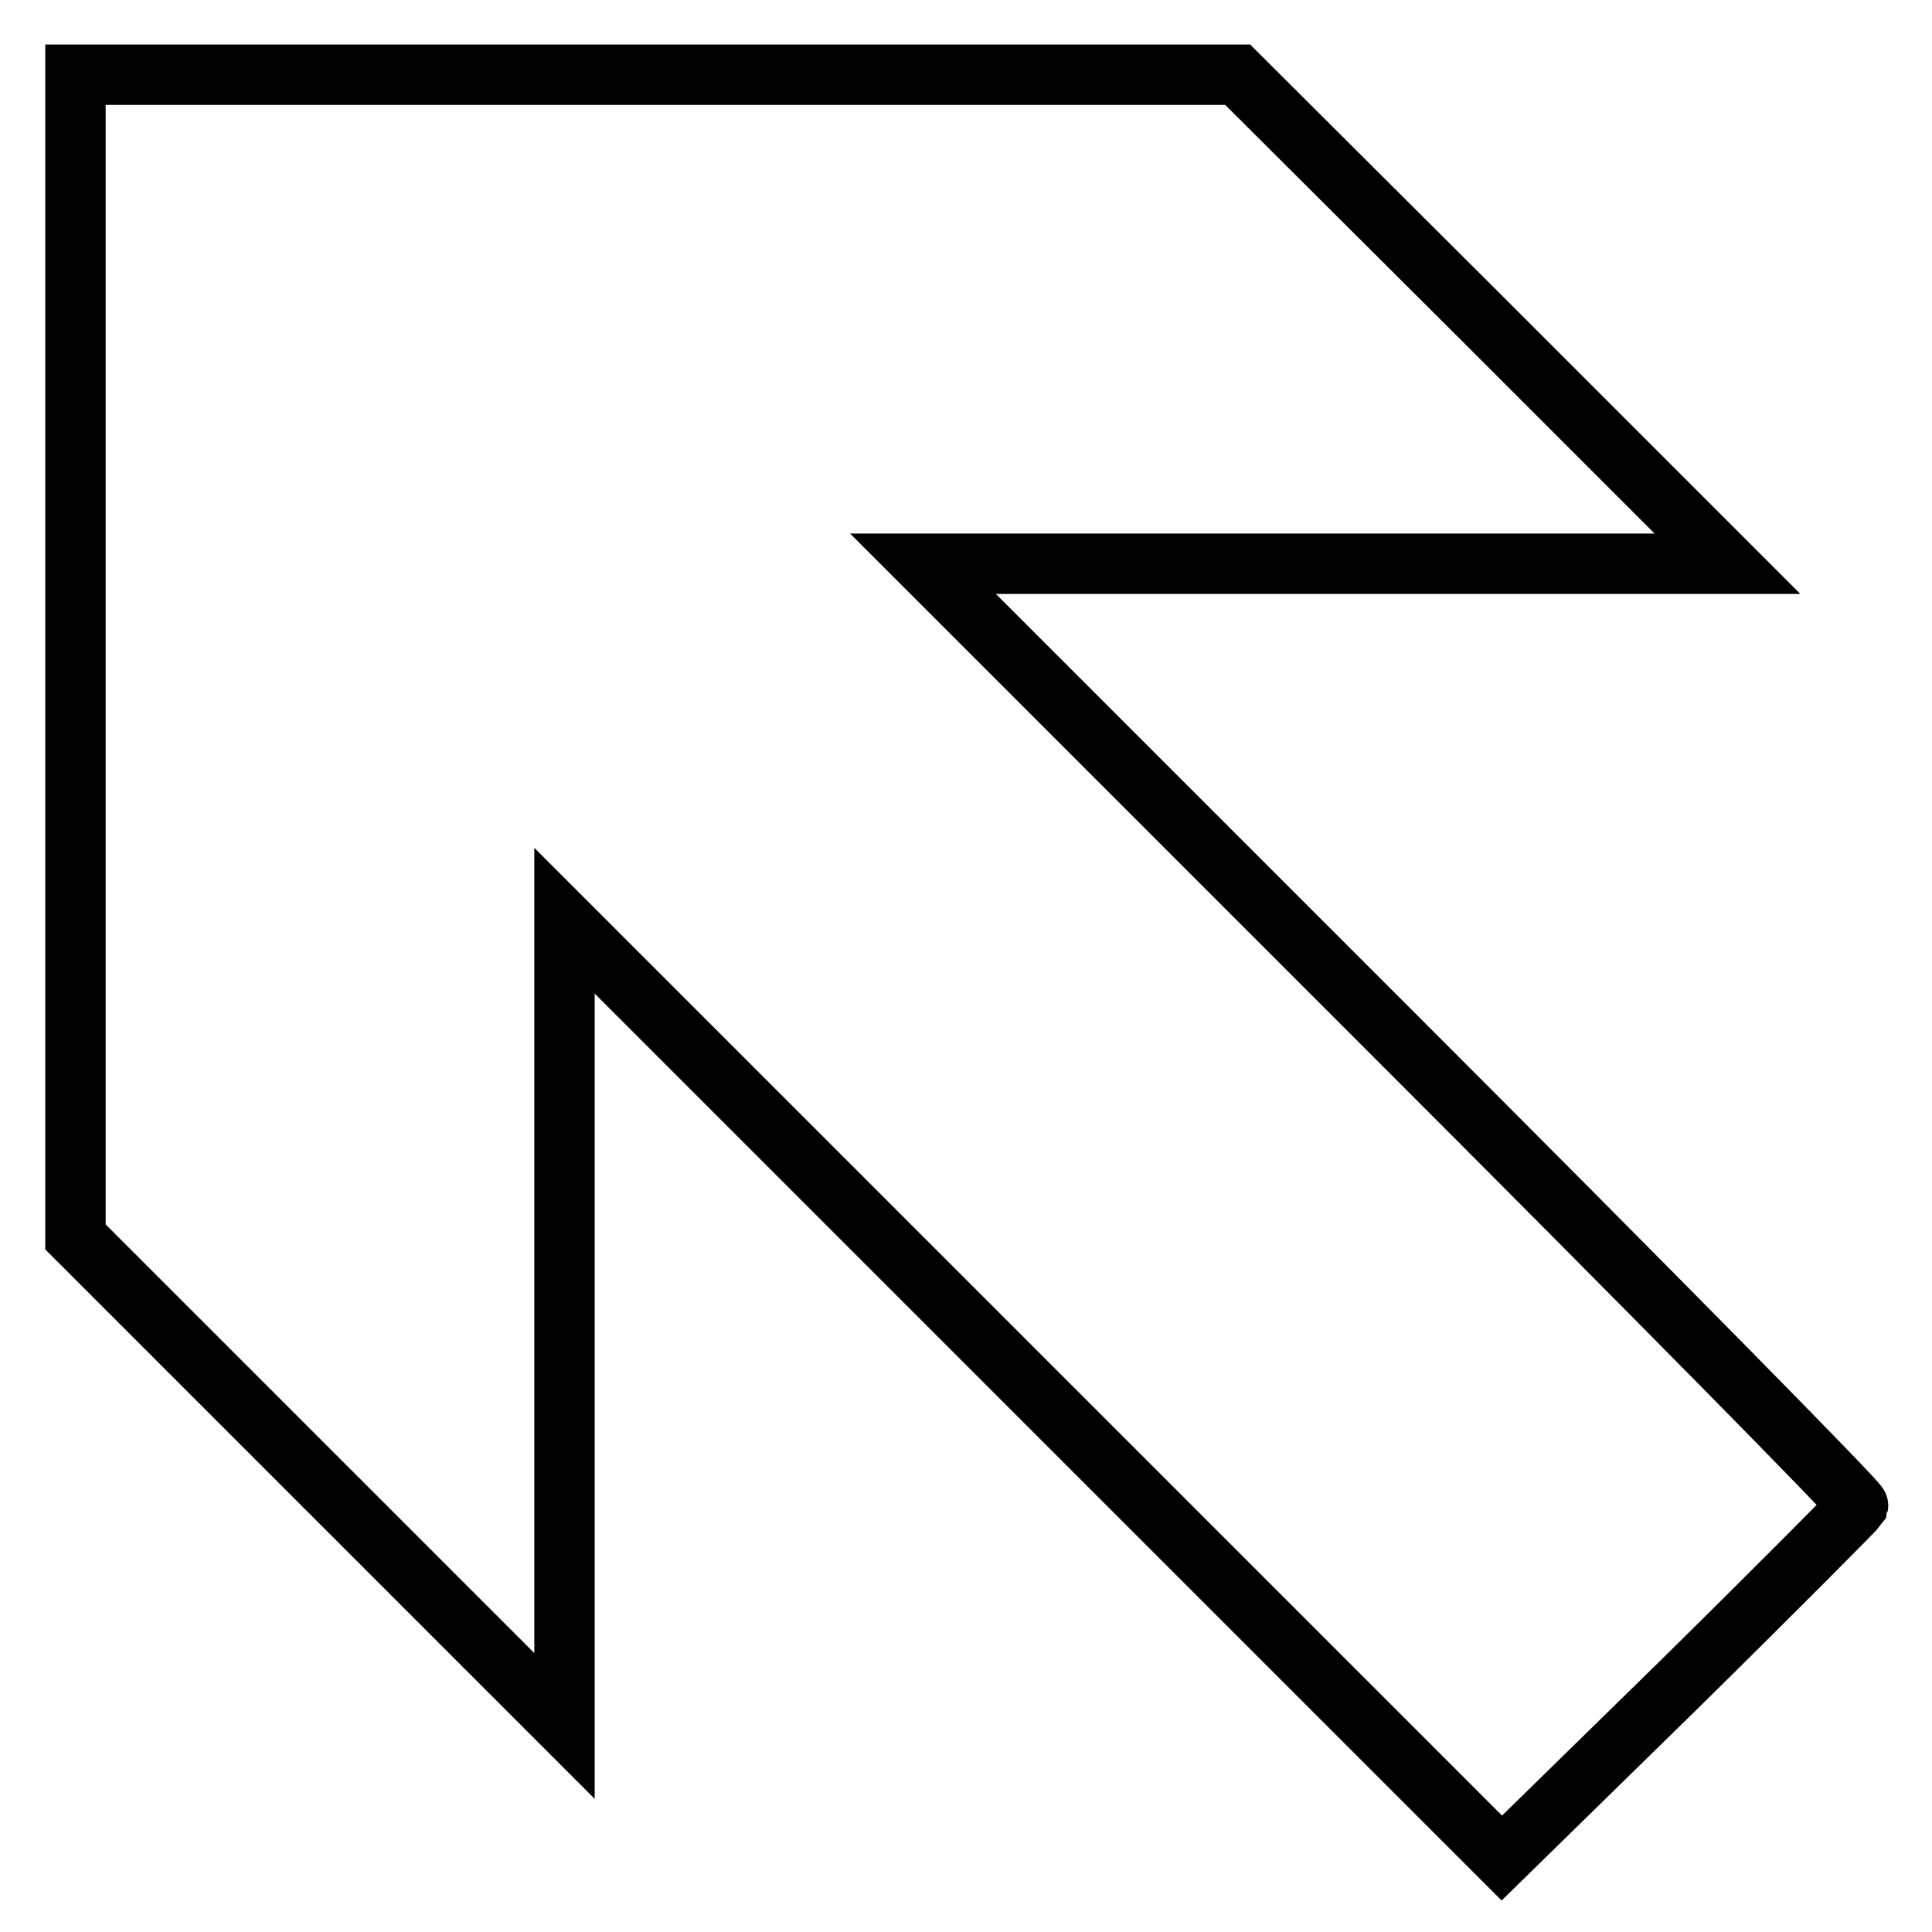
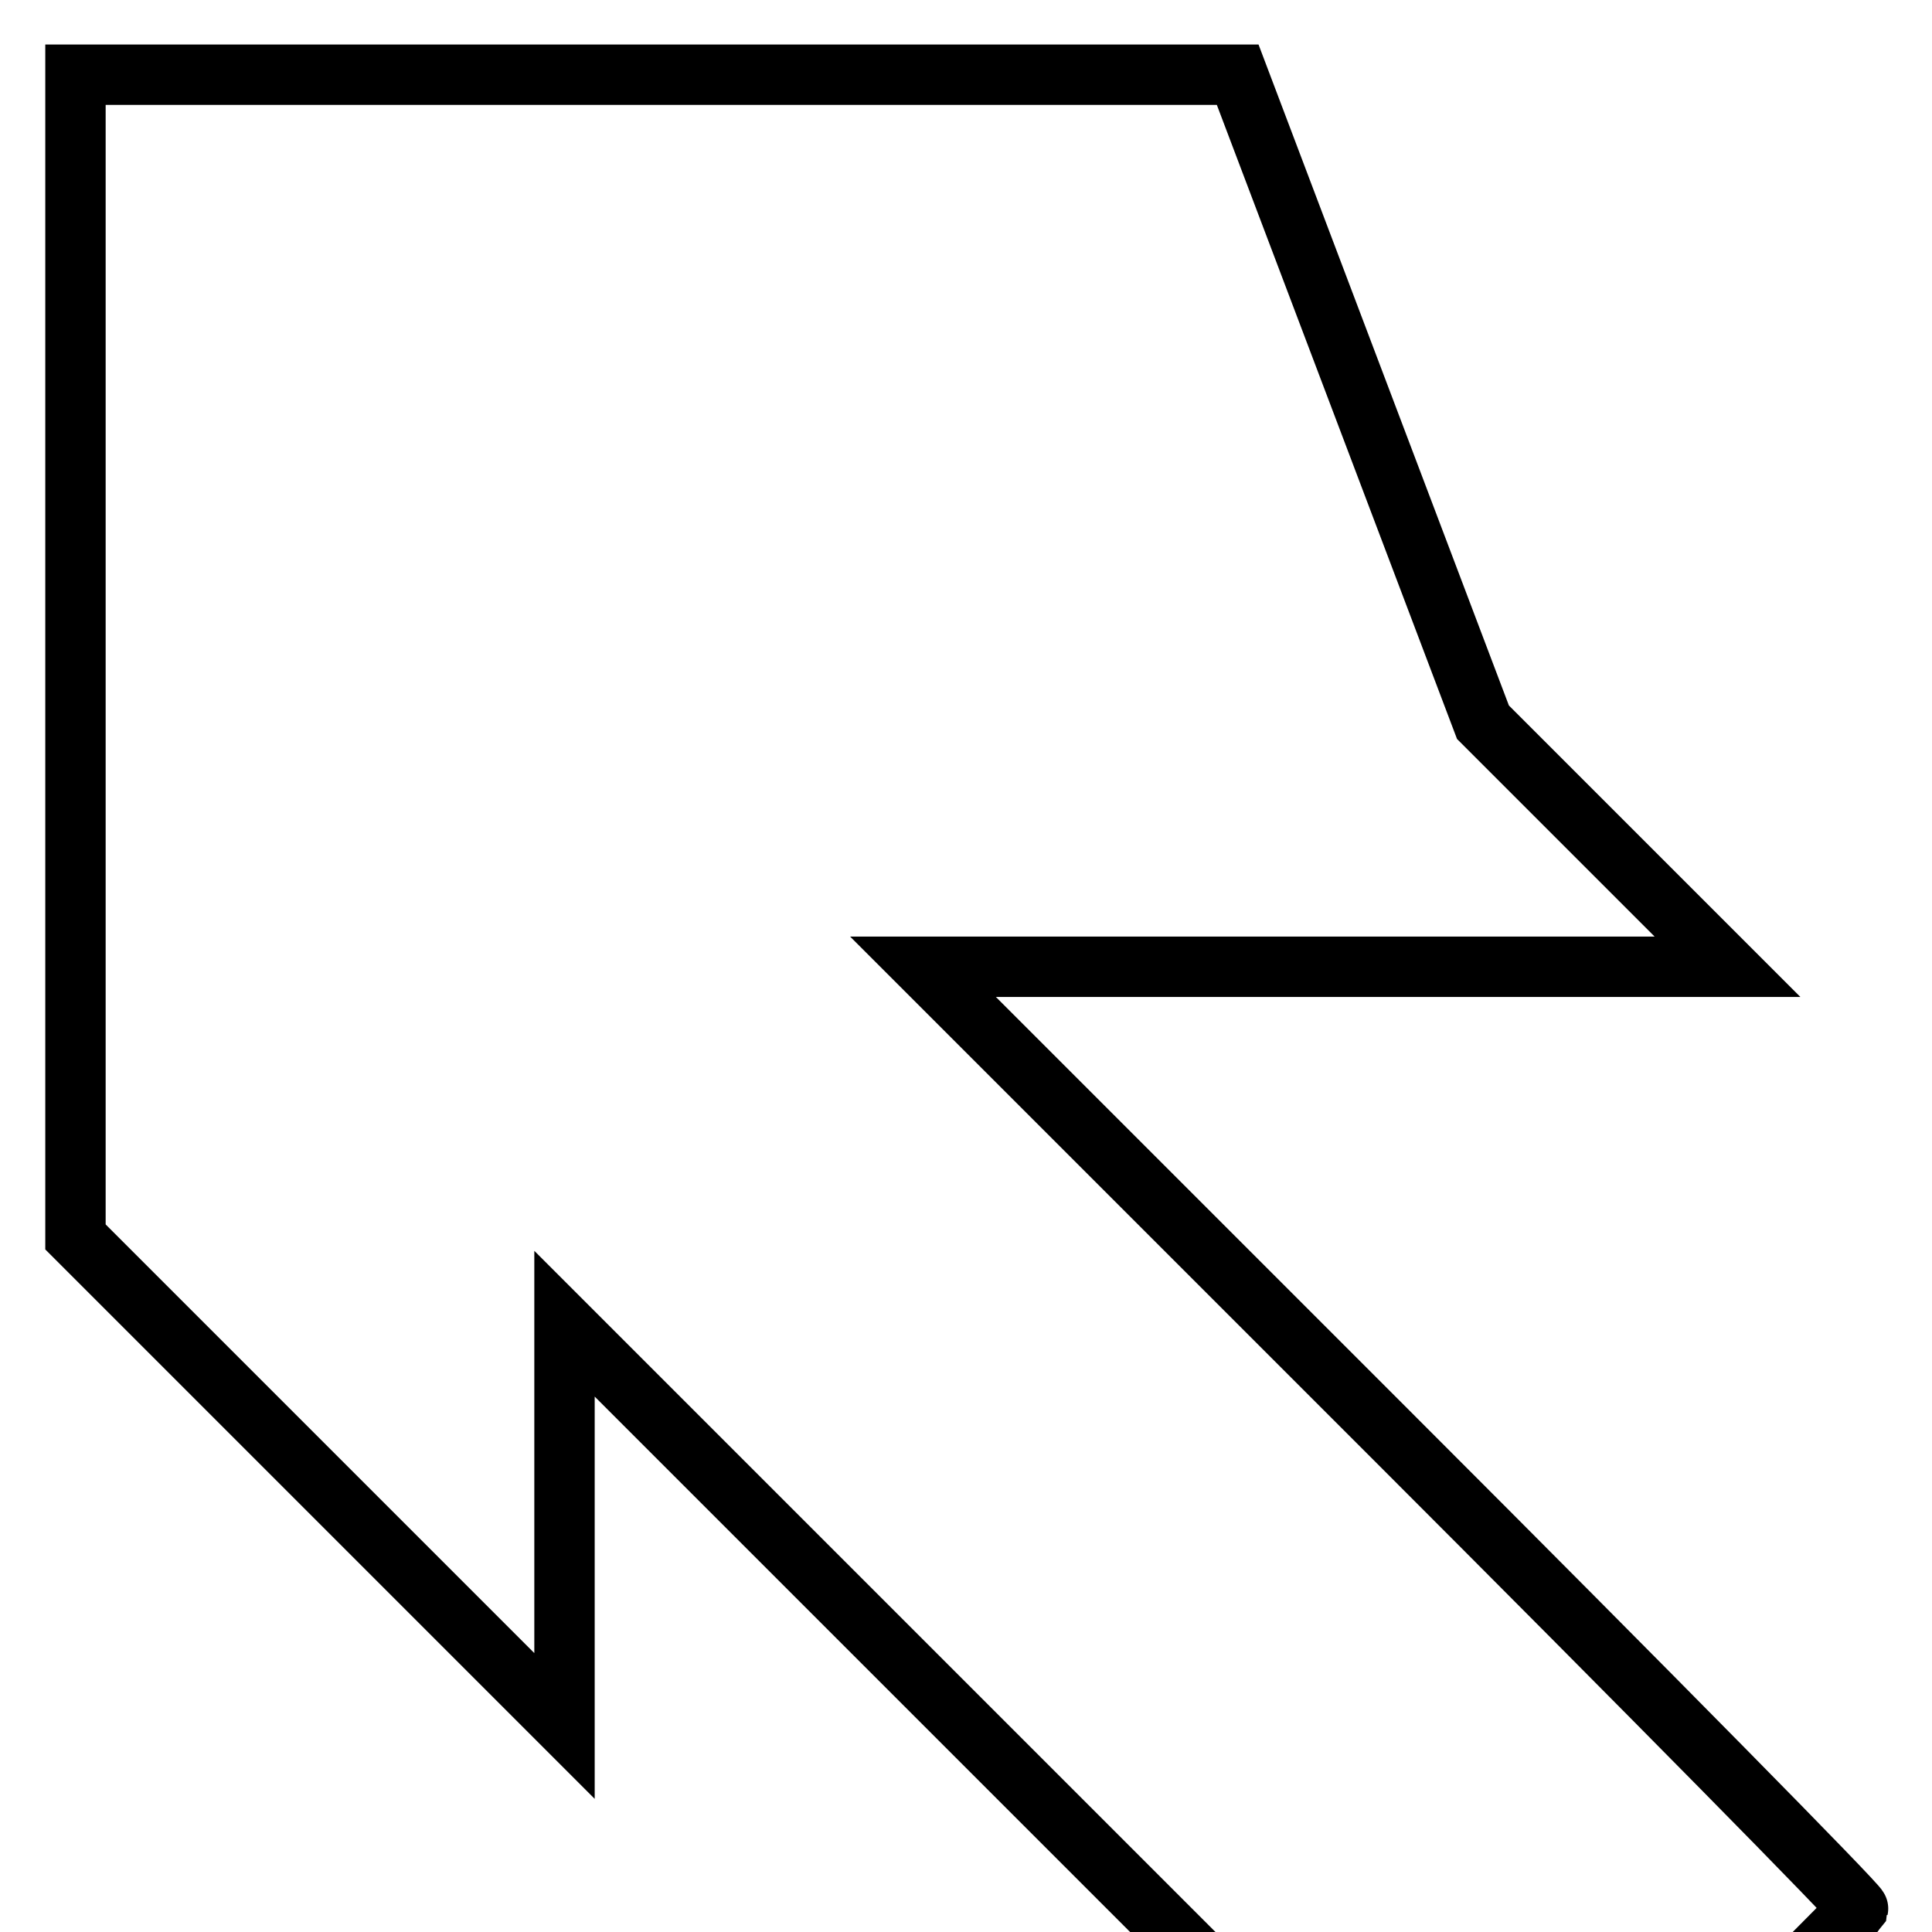
<svg xmlns="http://www.w3.org/2000/svg" version="1.1" x="0px" y="0px" viewBox="0 0 256 256" enable-background="new 0 0 256 256" xml:space="preserve">
  <g>
    <g>
      <g>
-         <path stroke-width="8" fill-opacity="0" stroke="#000000" d="M10,86.9v77l32.4,32.4l32.4,32.4v-53.3V122l62.1,62.1l62.1,62.1l23.5-23c12.9-12.7,23.5-23.4,23.7-23.7c0.1-0.4-27.7-28.6-61.8-62.7l-62.1-62.1h53.3h53.3l-32.4-32.4L164,9.9H87H10V86.9z" />
+         <path stroke-width="8" fill-opacity="0" stroke="#000000" d="M10,86.9v77l32.4,32.4l32.4,32.4v-53.3l62.1,62.1l62.1,62.1l23.5-23c12.9-12.7,23.5-23.4,23.7-23.7c0.1-0.4-27.7-28.6-61.8-62.7l-62.1-62.1h53.3h53.3l-32.4-32.4L164,9.9H87H10V86.9z" />
      </g>
    </g>
  </g>
</svg>